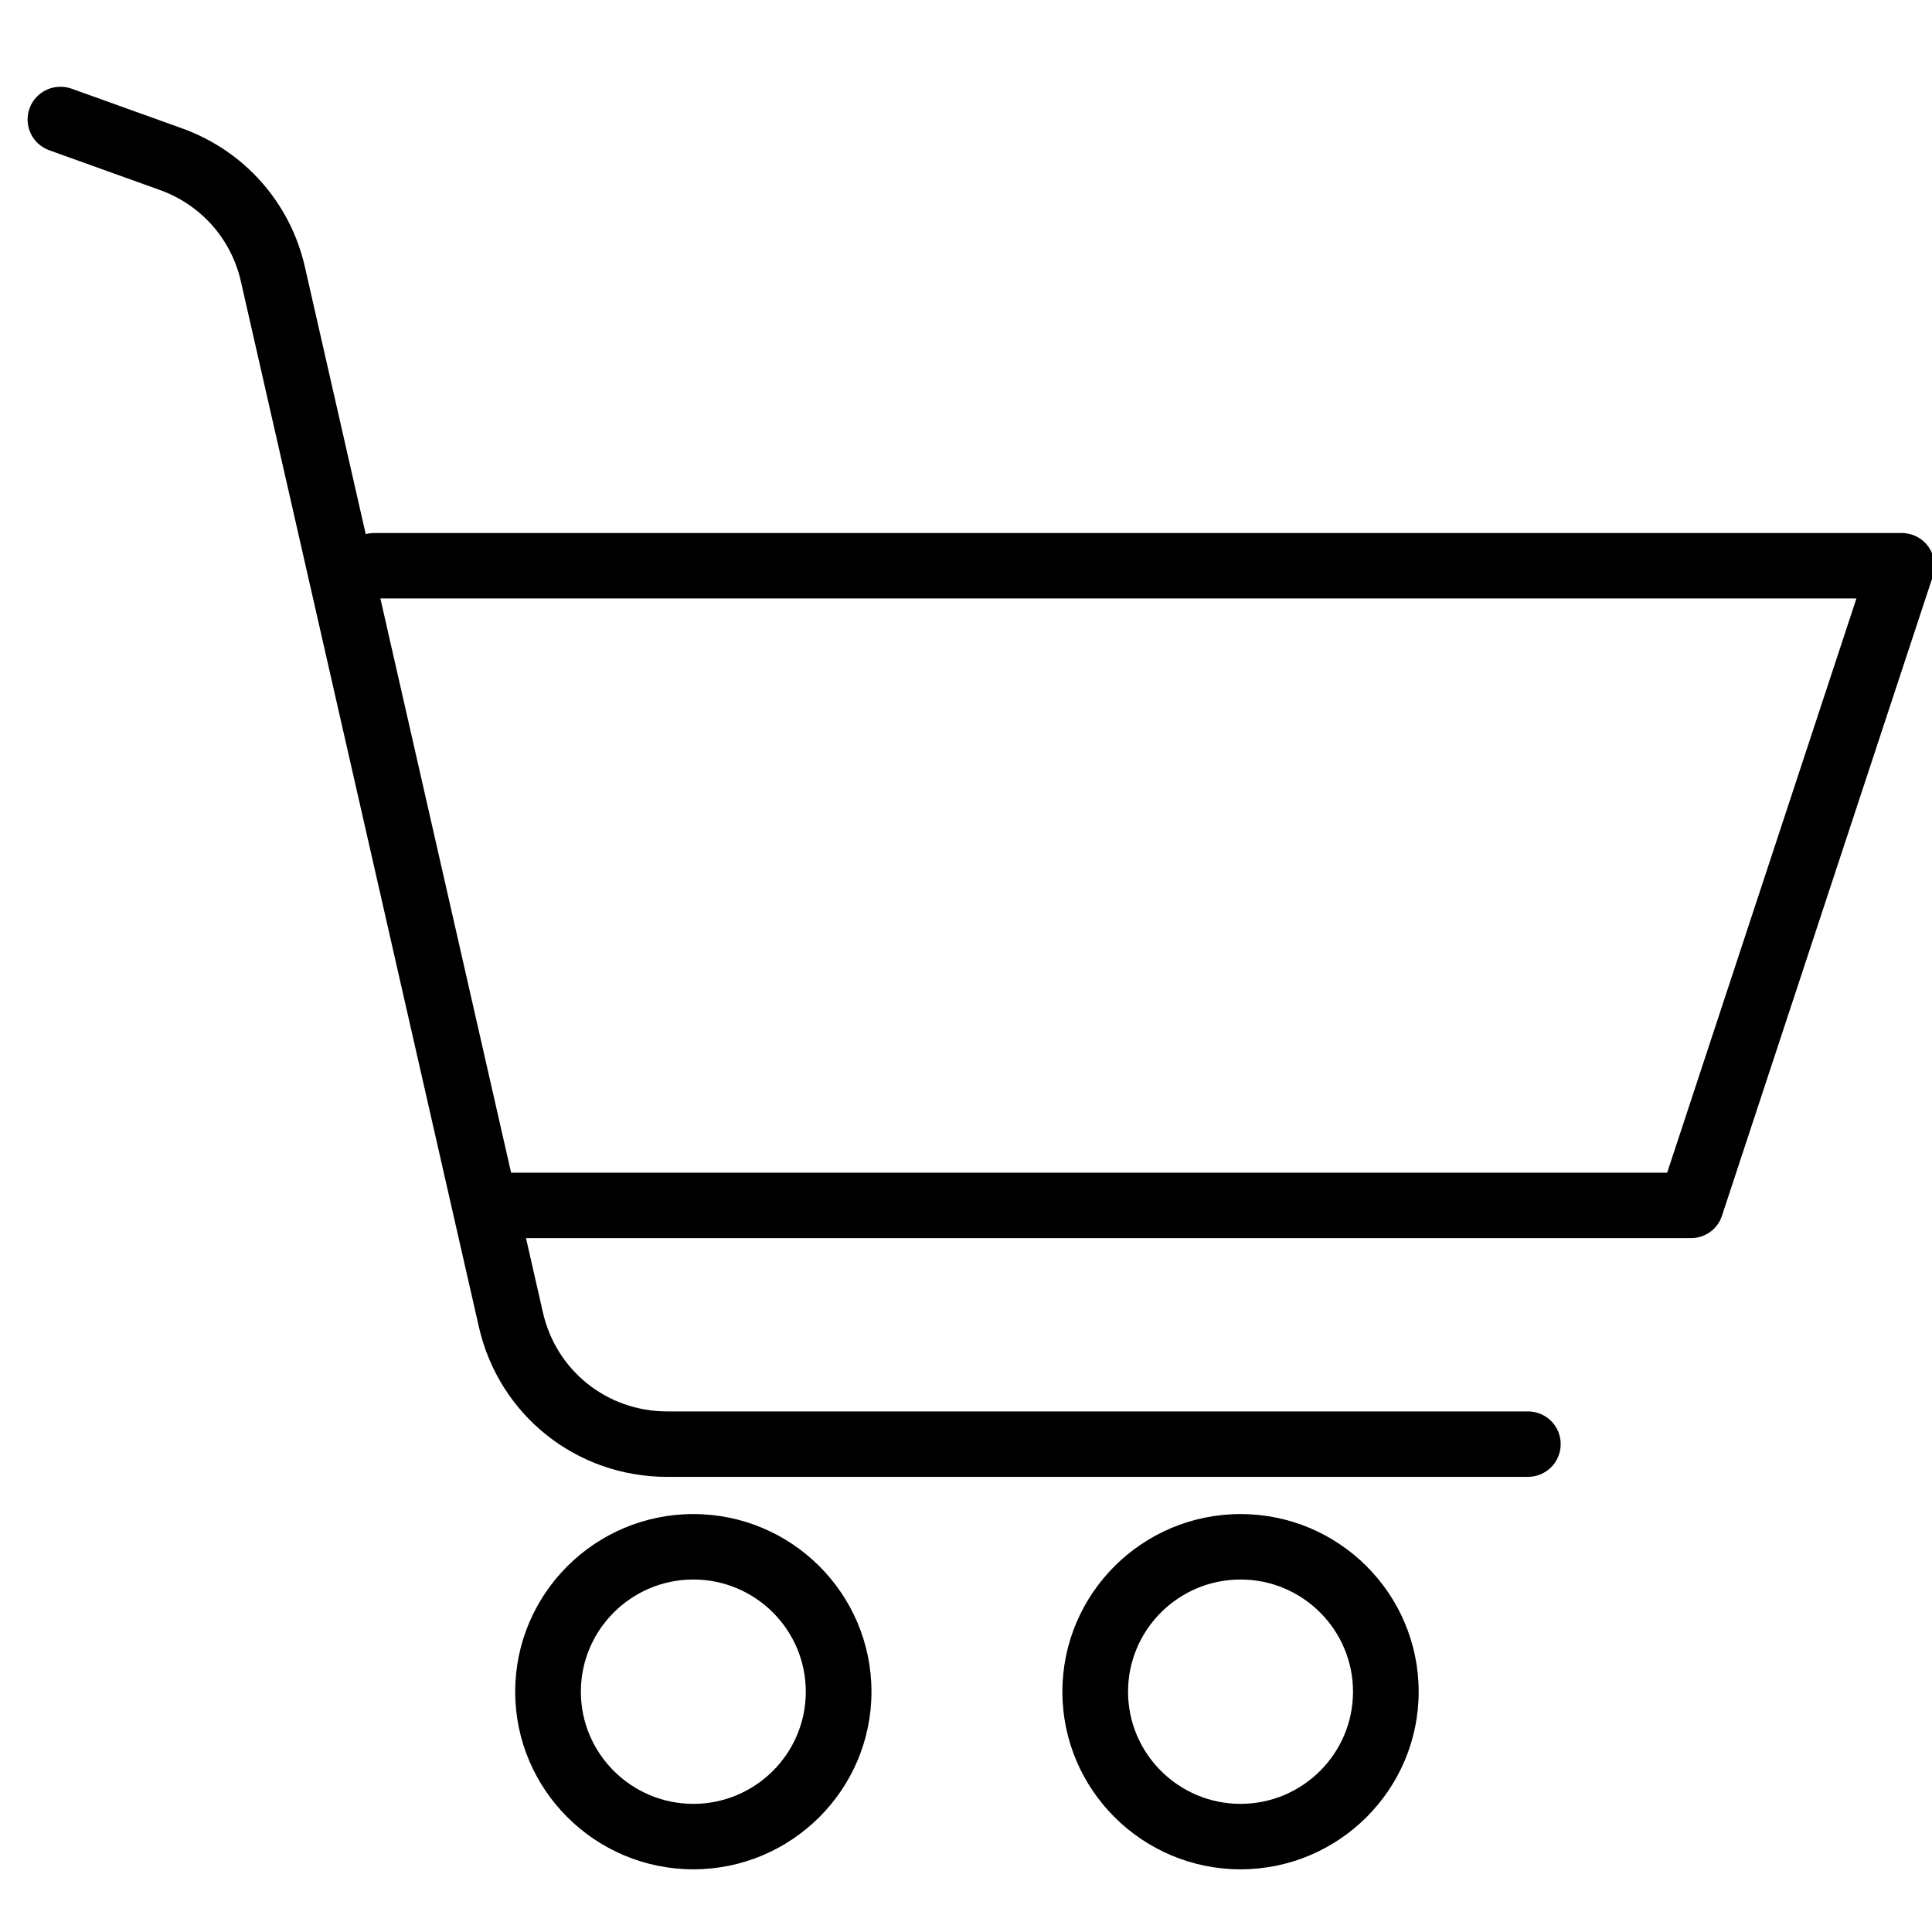
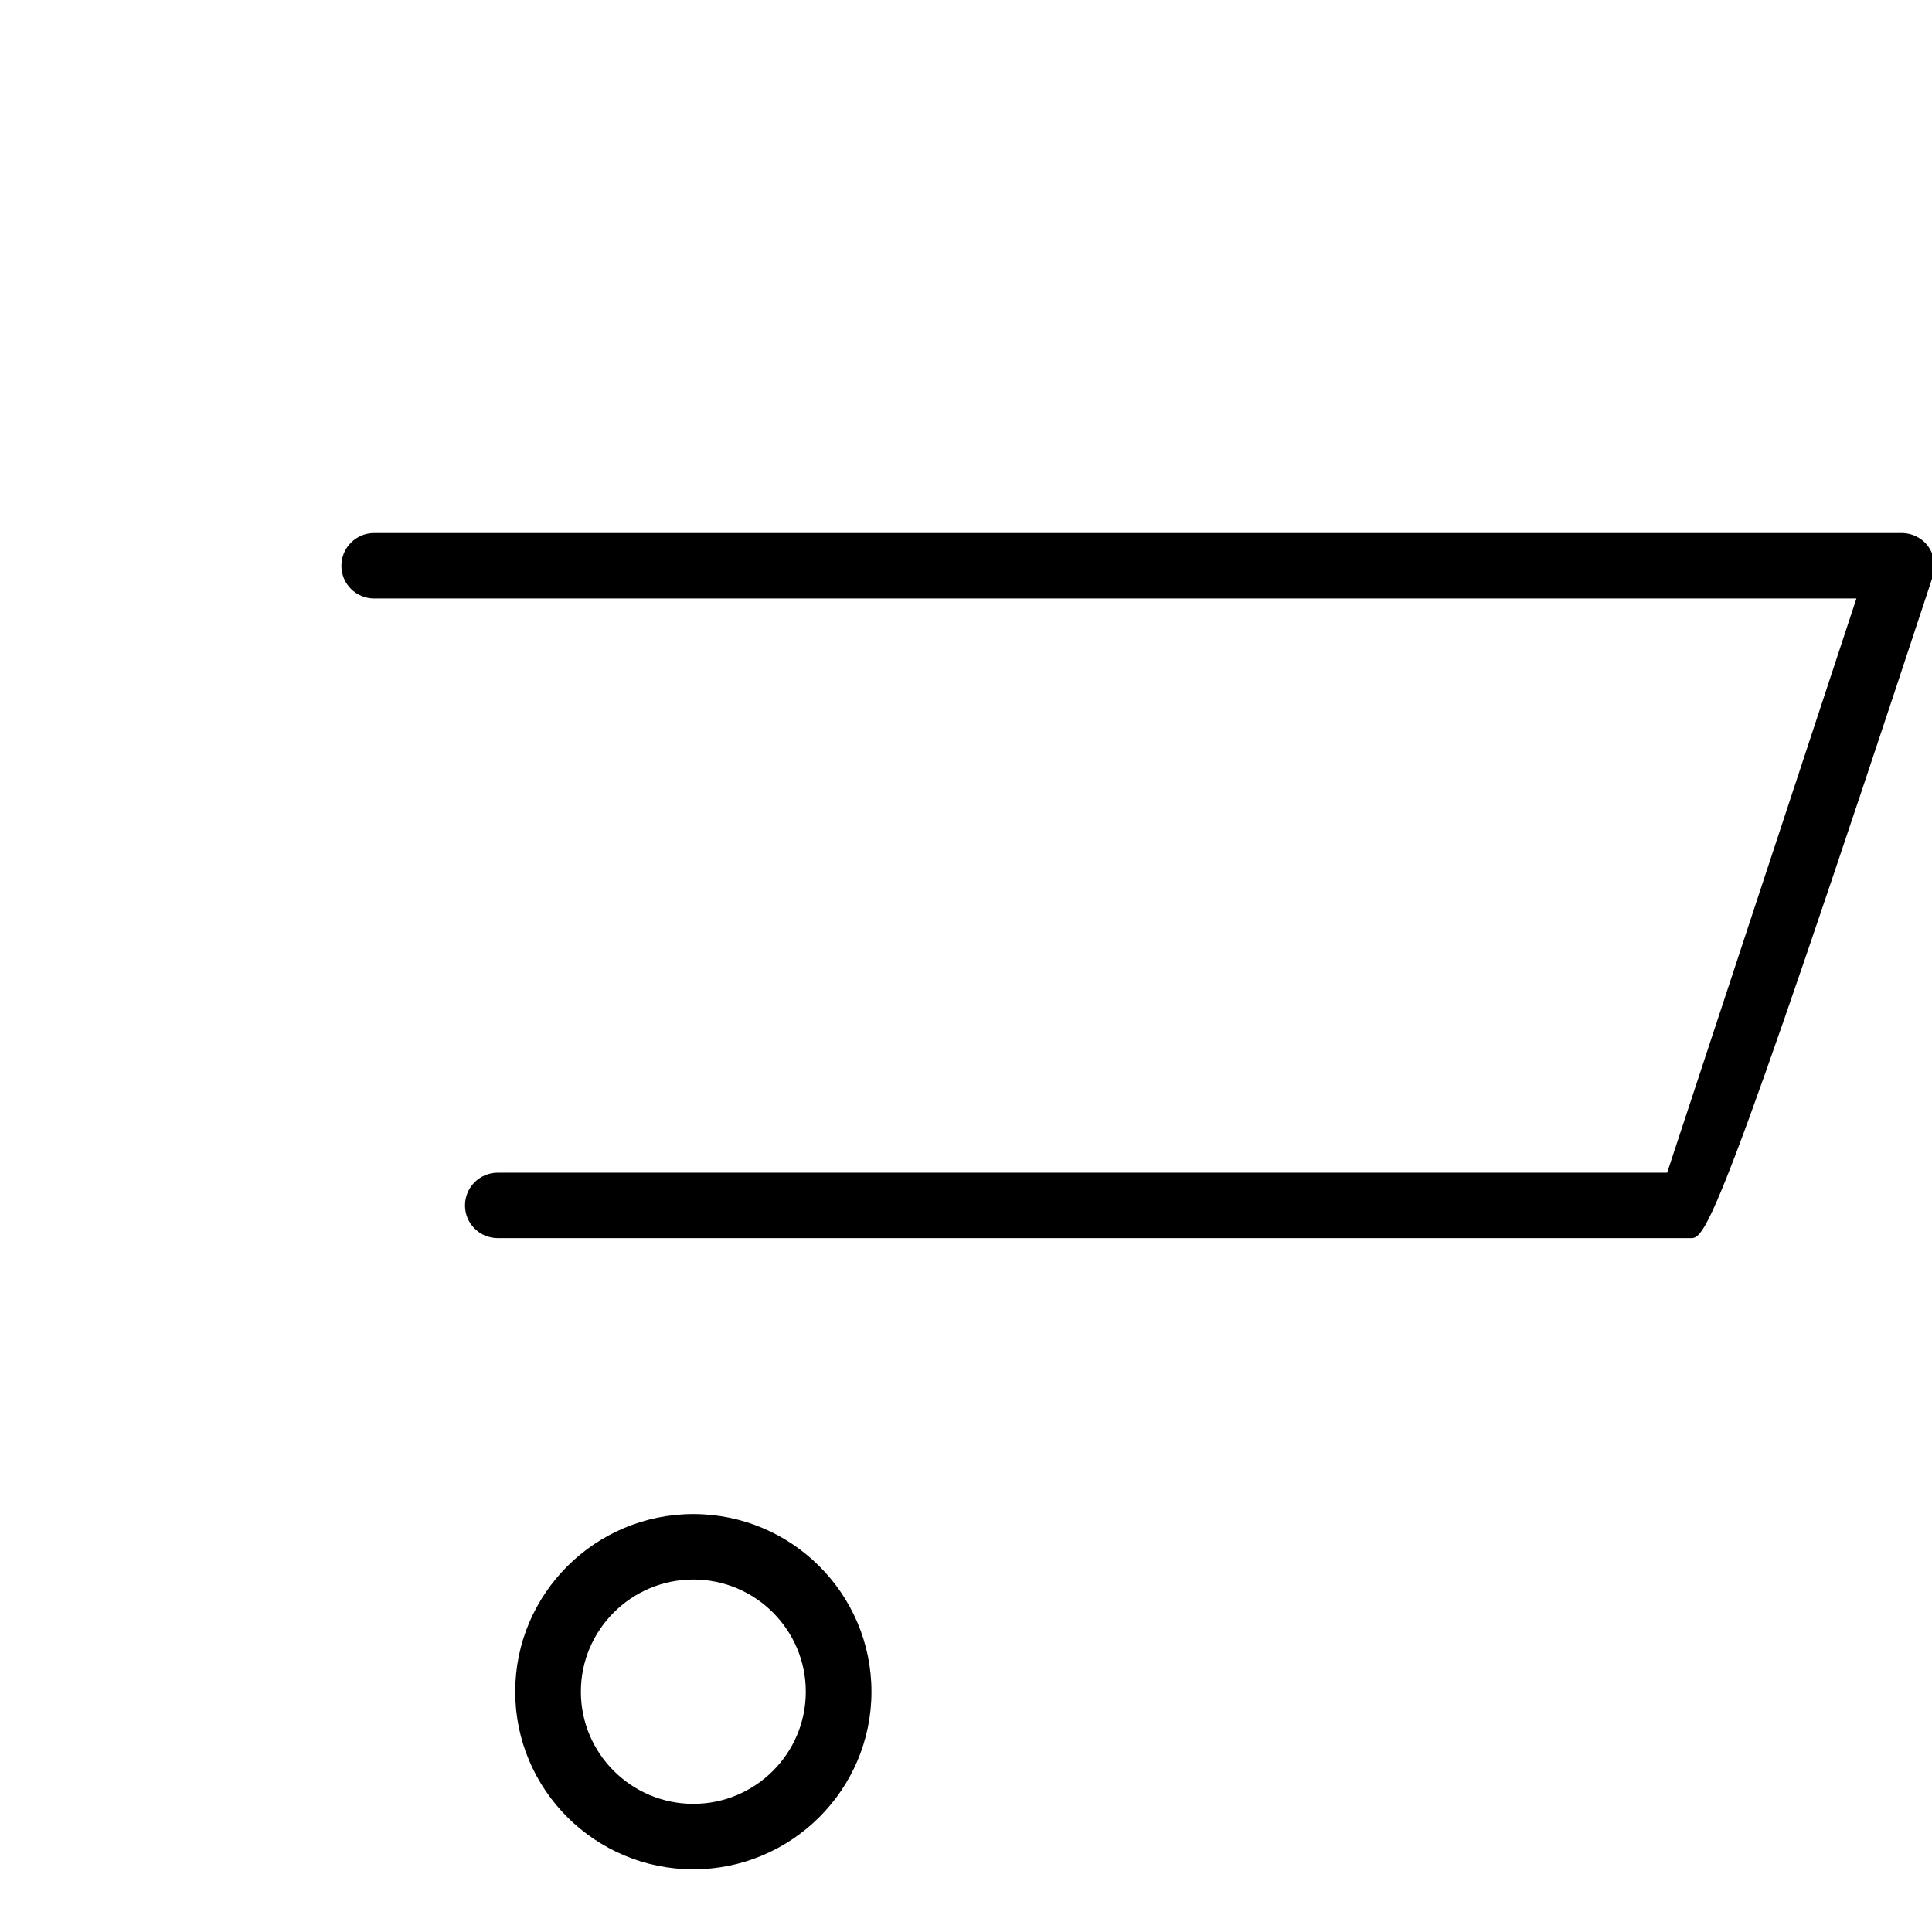
<svg xmlns="http://www.w3.org/2000/svg" width="200" zoomAndPan="magnify" viewBox="0 0 150 150" height="200" preserveAspectRatio="xMidYMid meet" version="1.0">
  <defs>
    <clipPath id="229d9a10d0">
-       <path d="M 2 6.441 L 122 6.441 L 122 115 L 2 115 Z M 2 6.441 " clip-rule="nonzero" />
-     </clipPath>
+       </clipPath>
    <clipPath id="b555fb1550">
      <path d="M 40 117 L 68 117 L 68 145.191 L 40 145.191 Z M 40 117 " clip-rule="nonzero" />
    </clipPath>
    <clipPath id="b23114f1a7">
      <path d="M 82 117 L 111 117 L 111 145.191 L 82 145.191 Z M 82 117 " clip-rule="nonzero" />
    </clipPath>
  </defs>
  <g clip-path="url(#229d9a10d0)">
-     <path fill="#000000" d="M 118.625 114.664 L 51.801 114.664 C 44.758 114.664 38.742 109.879 37.18 103.023 L 18.703 21.852 C 17.957 18.555 15.602 15.895 12.41 14.75 L 3.828 11.668 C 2.504 11.195 1.816 9.738 2.293 8.414 C 2.766 7.094 4.227 6.418 5.555 6.883 L 14.133 9.965 C 18.969 11.703 22.535 15.727 23.672 20.723 L 42.152 101.898 C 43.18 106.422 47.145 109.582 51.801 109.582 L 118.625 109.582 C 120.035 109.582 121.172 110.715 121.172 112.121 C 121.172 113.527 120.035 114.664 118.625 114.664 Z M 118.625 114.664 " fill-opacity="1" fill-rule="nonzero" />
-   </g>
-   <path fill="#000000" d="M 131.281 96.129 L 38.652 96.129 C 37.238 96.129 36.102 94.996 36.102 93.59 C 36.102 92.184 37.238 91.047 38.652 91.047 L 129.438 91.047 L 144.133 46.465 L 29.051 46.465 C 27.641 46.465 26.504 45.332 26.504 43.926 C 26.504 42.52 27.641 41.383 29.051 41.383 L 147.652 41.383 C 148.469 41.383 149.238 41.773 149.715 42.434 C 150.191 43.094 150.328 43.941 150.074 44.719 L 133.695 94.383 C 133.363 95.426 132.387 96.129 131.281 96.129 Z M 131.281 96.129 " fill-opacity="1" fill-rule="nonzero" />
+     </g>
+   <path fill="#000000" d="M 131.281 96.129 L 38.652 96.129 C 37.238 96.129 36.102 94.996 36.102 93.59 C 36.102 92.184 37.238 91.047 38.652 91.047 L 129.438 91.047 L 144.133 46.465 L 29.051 46.465 C 27.641 46.465 26.504 45.332 26.504 43.926 C 26.504 42.52 27.641 41.383 29.051 41.383 L 147.652 41.383 C 148.469 41.383 149.238 41.773 149.715 42.434 C 150.191 43.094 150.328 43.941 150.074 44.719 C 133.363 95.426 132.387 96.129 131.281 96.129 Z M 131.281 96.129 " fill-opacity="1" fill-rule="nonzero" />
  <g clip-path="url(#b555fb1550)">
    <path fill="#000000" d="M 53.832 145.133 C 46.203 145.133 40 138.949 40 131.344 C 40 123.734 46.203 117.551 53.832 117.551 C 61.461 117.551 67.66 123.734 67.66 131.344 C 67.66 138.949 61.453 145.133 53.832 145.133 Z M 53.832 122.633 C 49.016 122.633 45.098 126.539 45.098 131.344 C 45.098 136.145 49.016 140.051 53.832 140.051 C 58.648 140.051 62.562 136.145 62.562 131.344 C 62.562 126.539 58.648 122.633 53.832 122.633 Z M 53.832 122.633 " fill-opacity="1" fill-rule="nonzero" />
  </g>
  <g clip-path="url(#b23114f1a7)">
-     <path fill="#000000" d="M 96.316 145.133 C 88.688 145.133 82.484 138.949 82.484 131.344 C 82.484 123.734 88.688 117.551 96.316 117.551 C 103.945 117.551 110.145 123.734 110.145 131.344 C 110.145 138.949 103.938 145.133 96.316 145.133 Z M 96.316 122.633 C 91.5 122.633 87.582 126.539 87.582 131.344 C 87.582 136.145 91.5 140.051 96.316 140.051 C 101.133 140.051 105.047 136.145 105.047 131.344 C 105.047 126.539 101.133 122.633 96.316 122.633 Z M 96.316 122.633 " fill-opacity="1" fill-rule="nonzero" />
-   </g>
+     </g>
</svg>